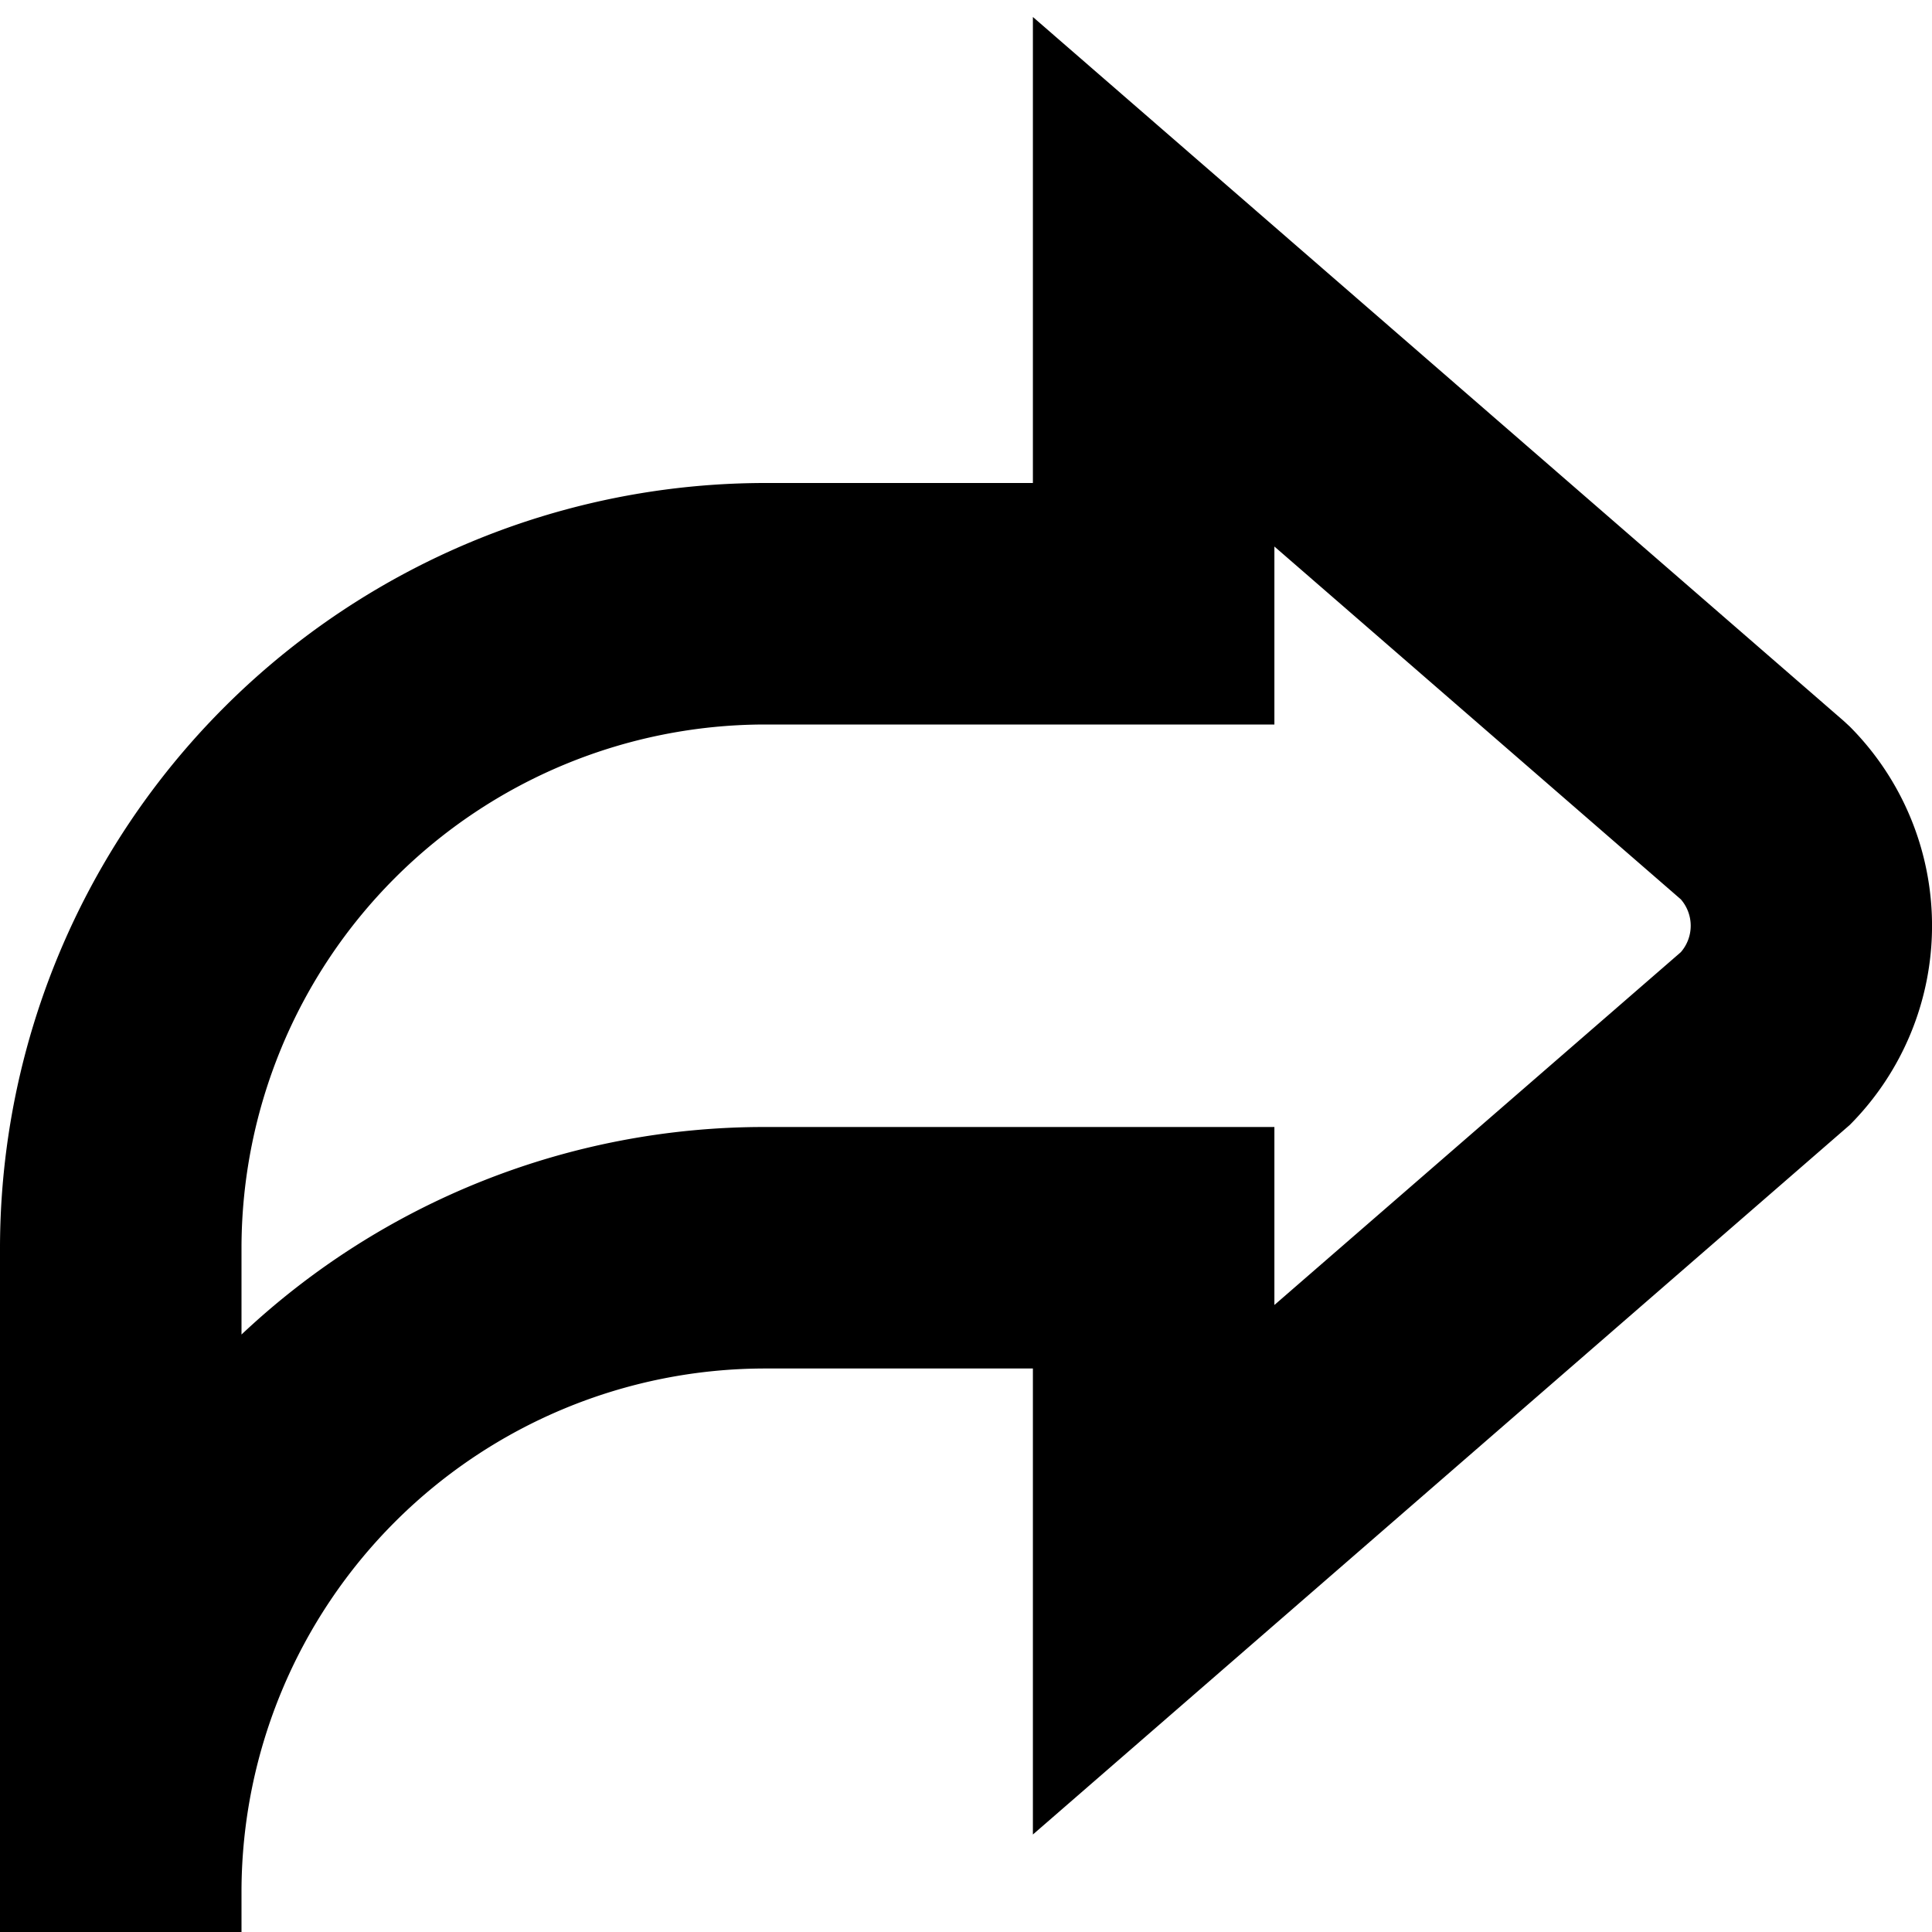
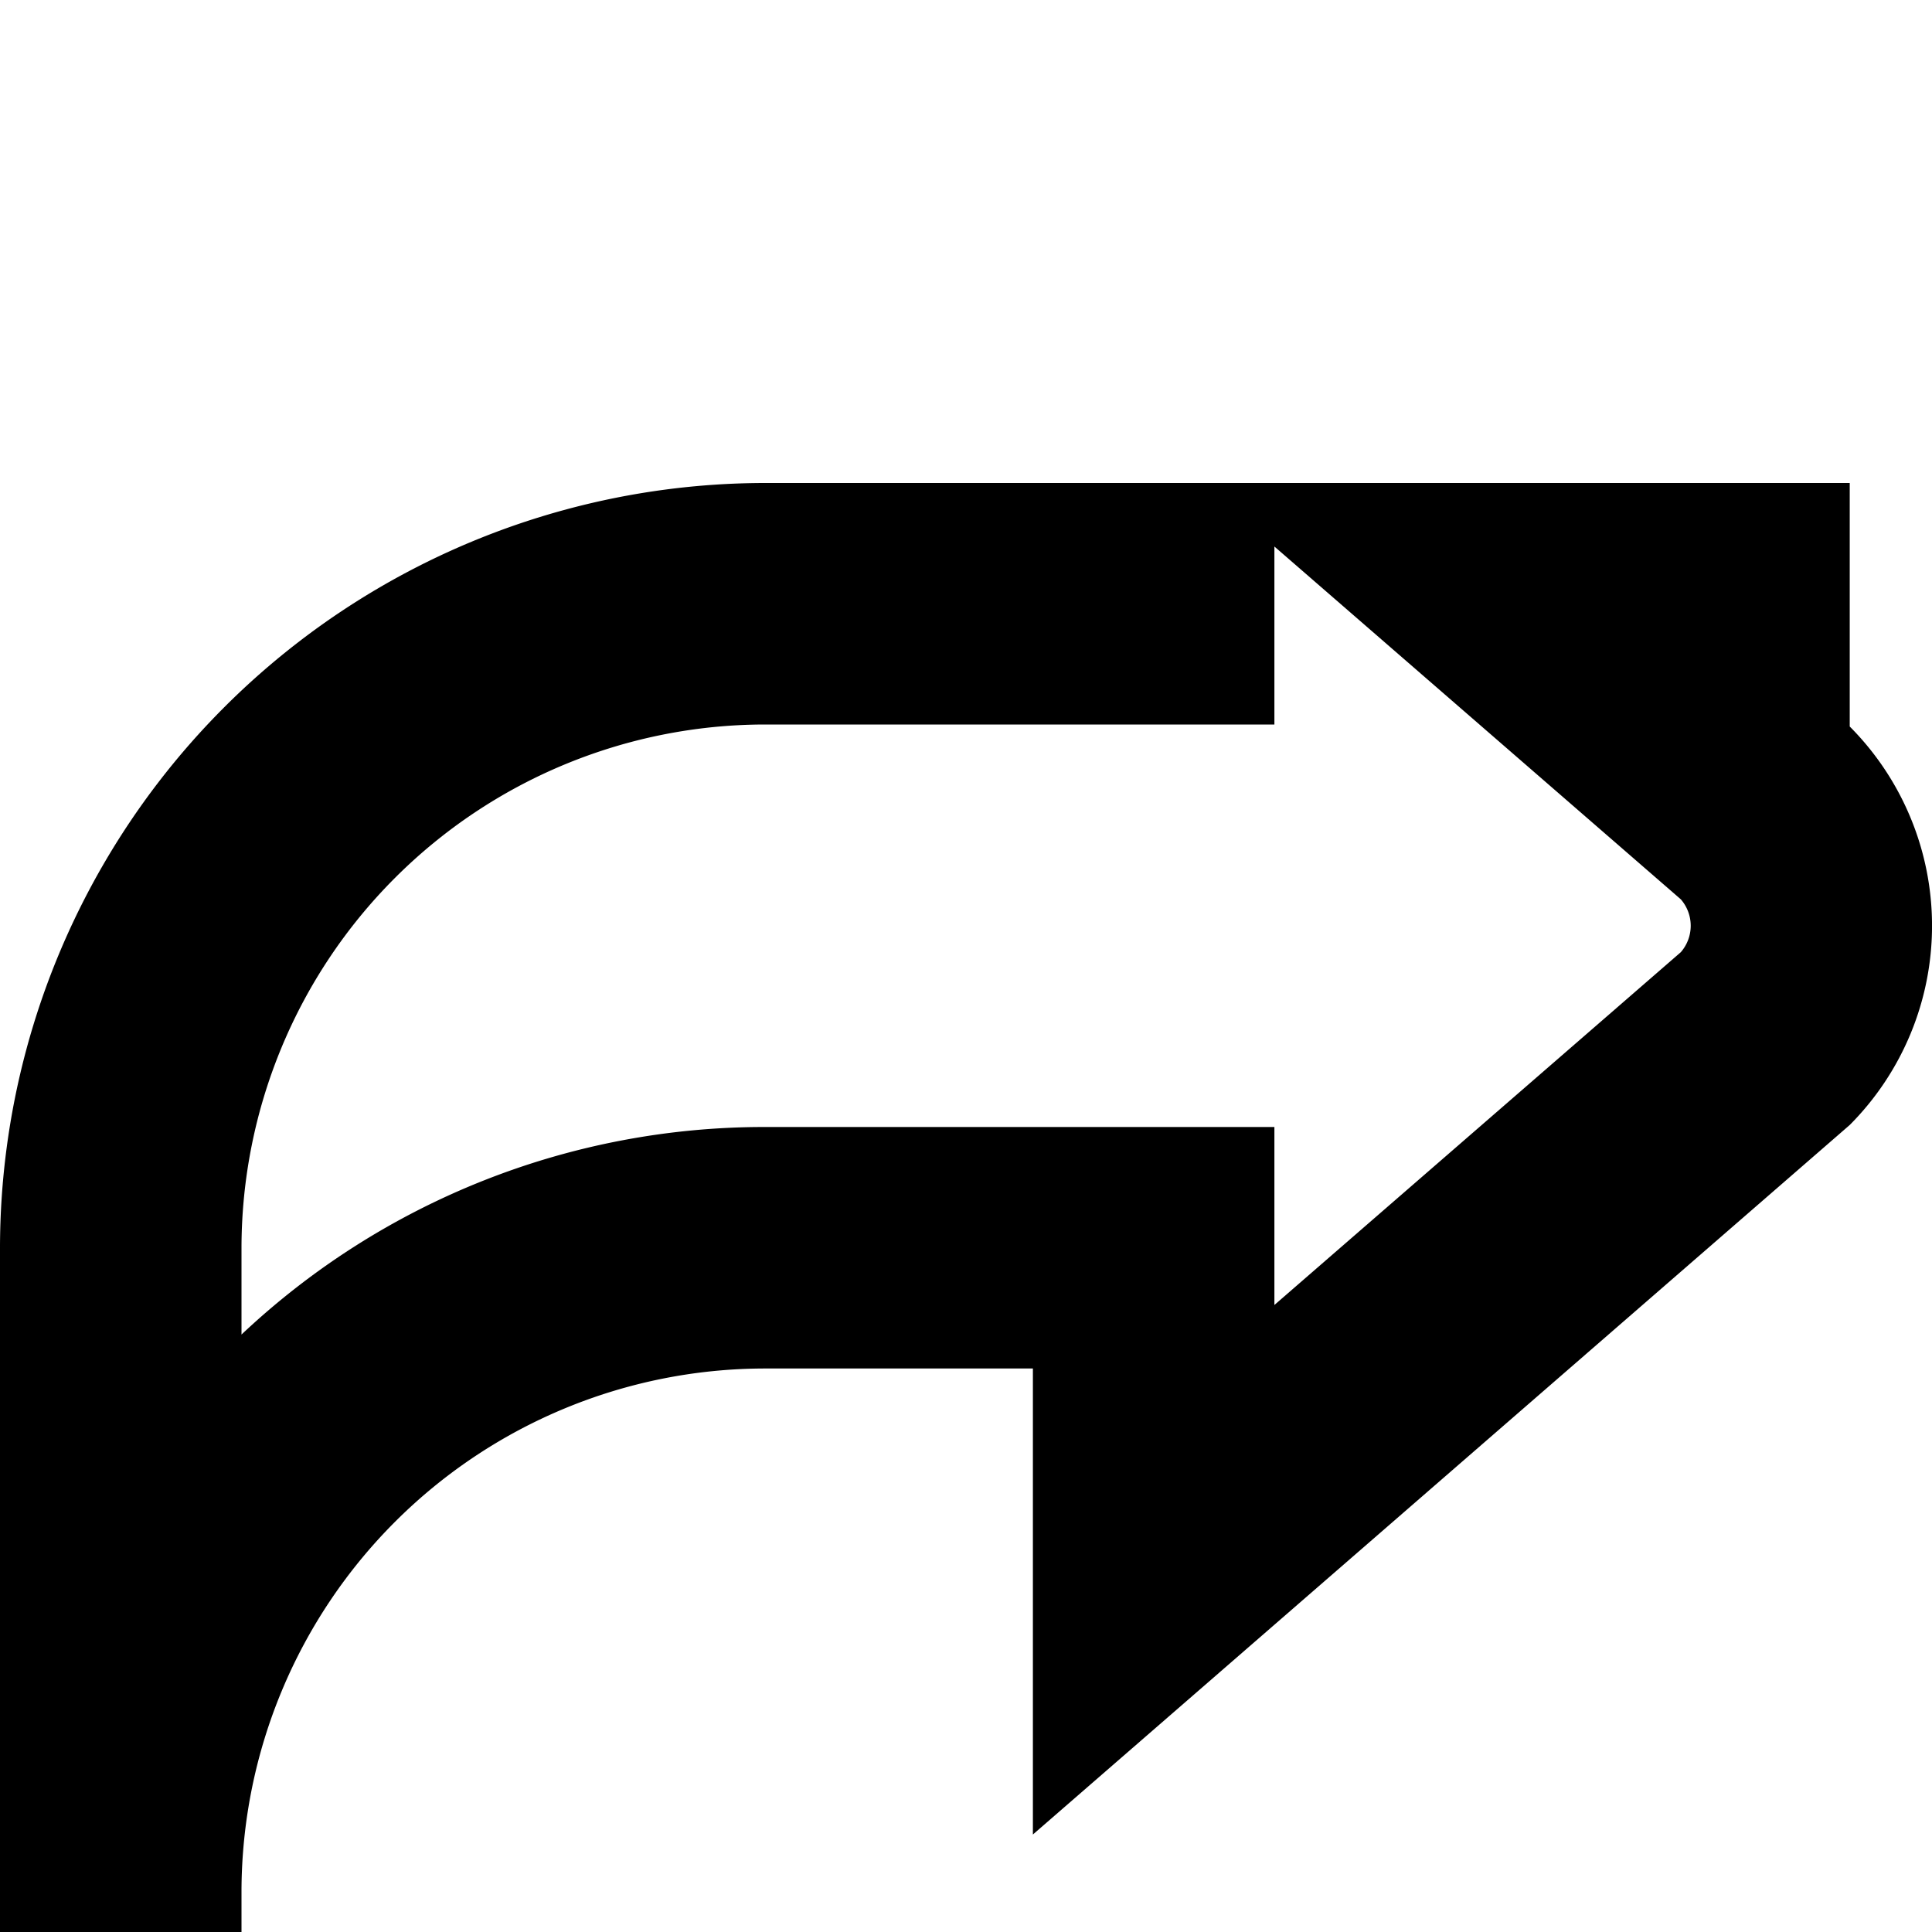
<svg xmlns="http://www.w3.org/2000/svg" id="Isolation_Mode" data-name="Isolation Mode" viewBox="0 0 24 24" width="512" height="512">
-   <path d="M0,15.5V24H3v-.524H3A6.507,6.507,0,0,1,9.5,17h3.331v5.789l10.147-8.814a3.507,3.507,0,0,0,0-4.95L22.9,8.953,12.831.211V6H9.5A9.511,9.511,0,0,0,0,15.5Zm3,1.078V15.5A6.508,6.508,0,0,1,9.5,9h6.331V6.789l5.049,4.383a.5.5,0,0,1,0,.656l-5.049,4.383V14H9.5A9.466,9.466,0,0,0,3,16.578Z" />
+   <path d="M0,15.5V24H3v-.524H3A6.507,6.507,0,0,1,9.5,17h3.331v5.789l10.147-8.814a3.507,3.507,0,0,0,0-4.95V6H9.5A9.511,9.511,0,0,0,0,15.5Zm3,1.078V15.5A6.508,6.508,0,0,1,9.5,9h6.331V6.789l5.049,4.383a.5.5,0,0,1,0,.656l-5.049,4.383V14H9.5A9.466,9.466,0,0,0,3,16.578Z" />
</svg>